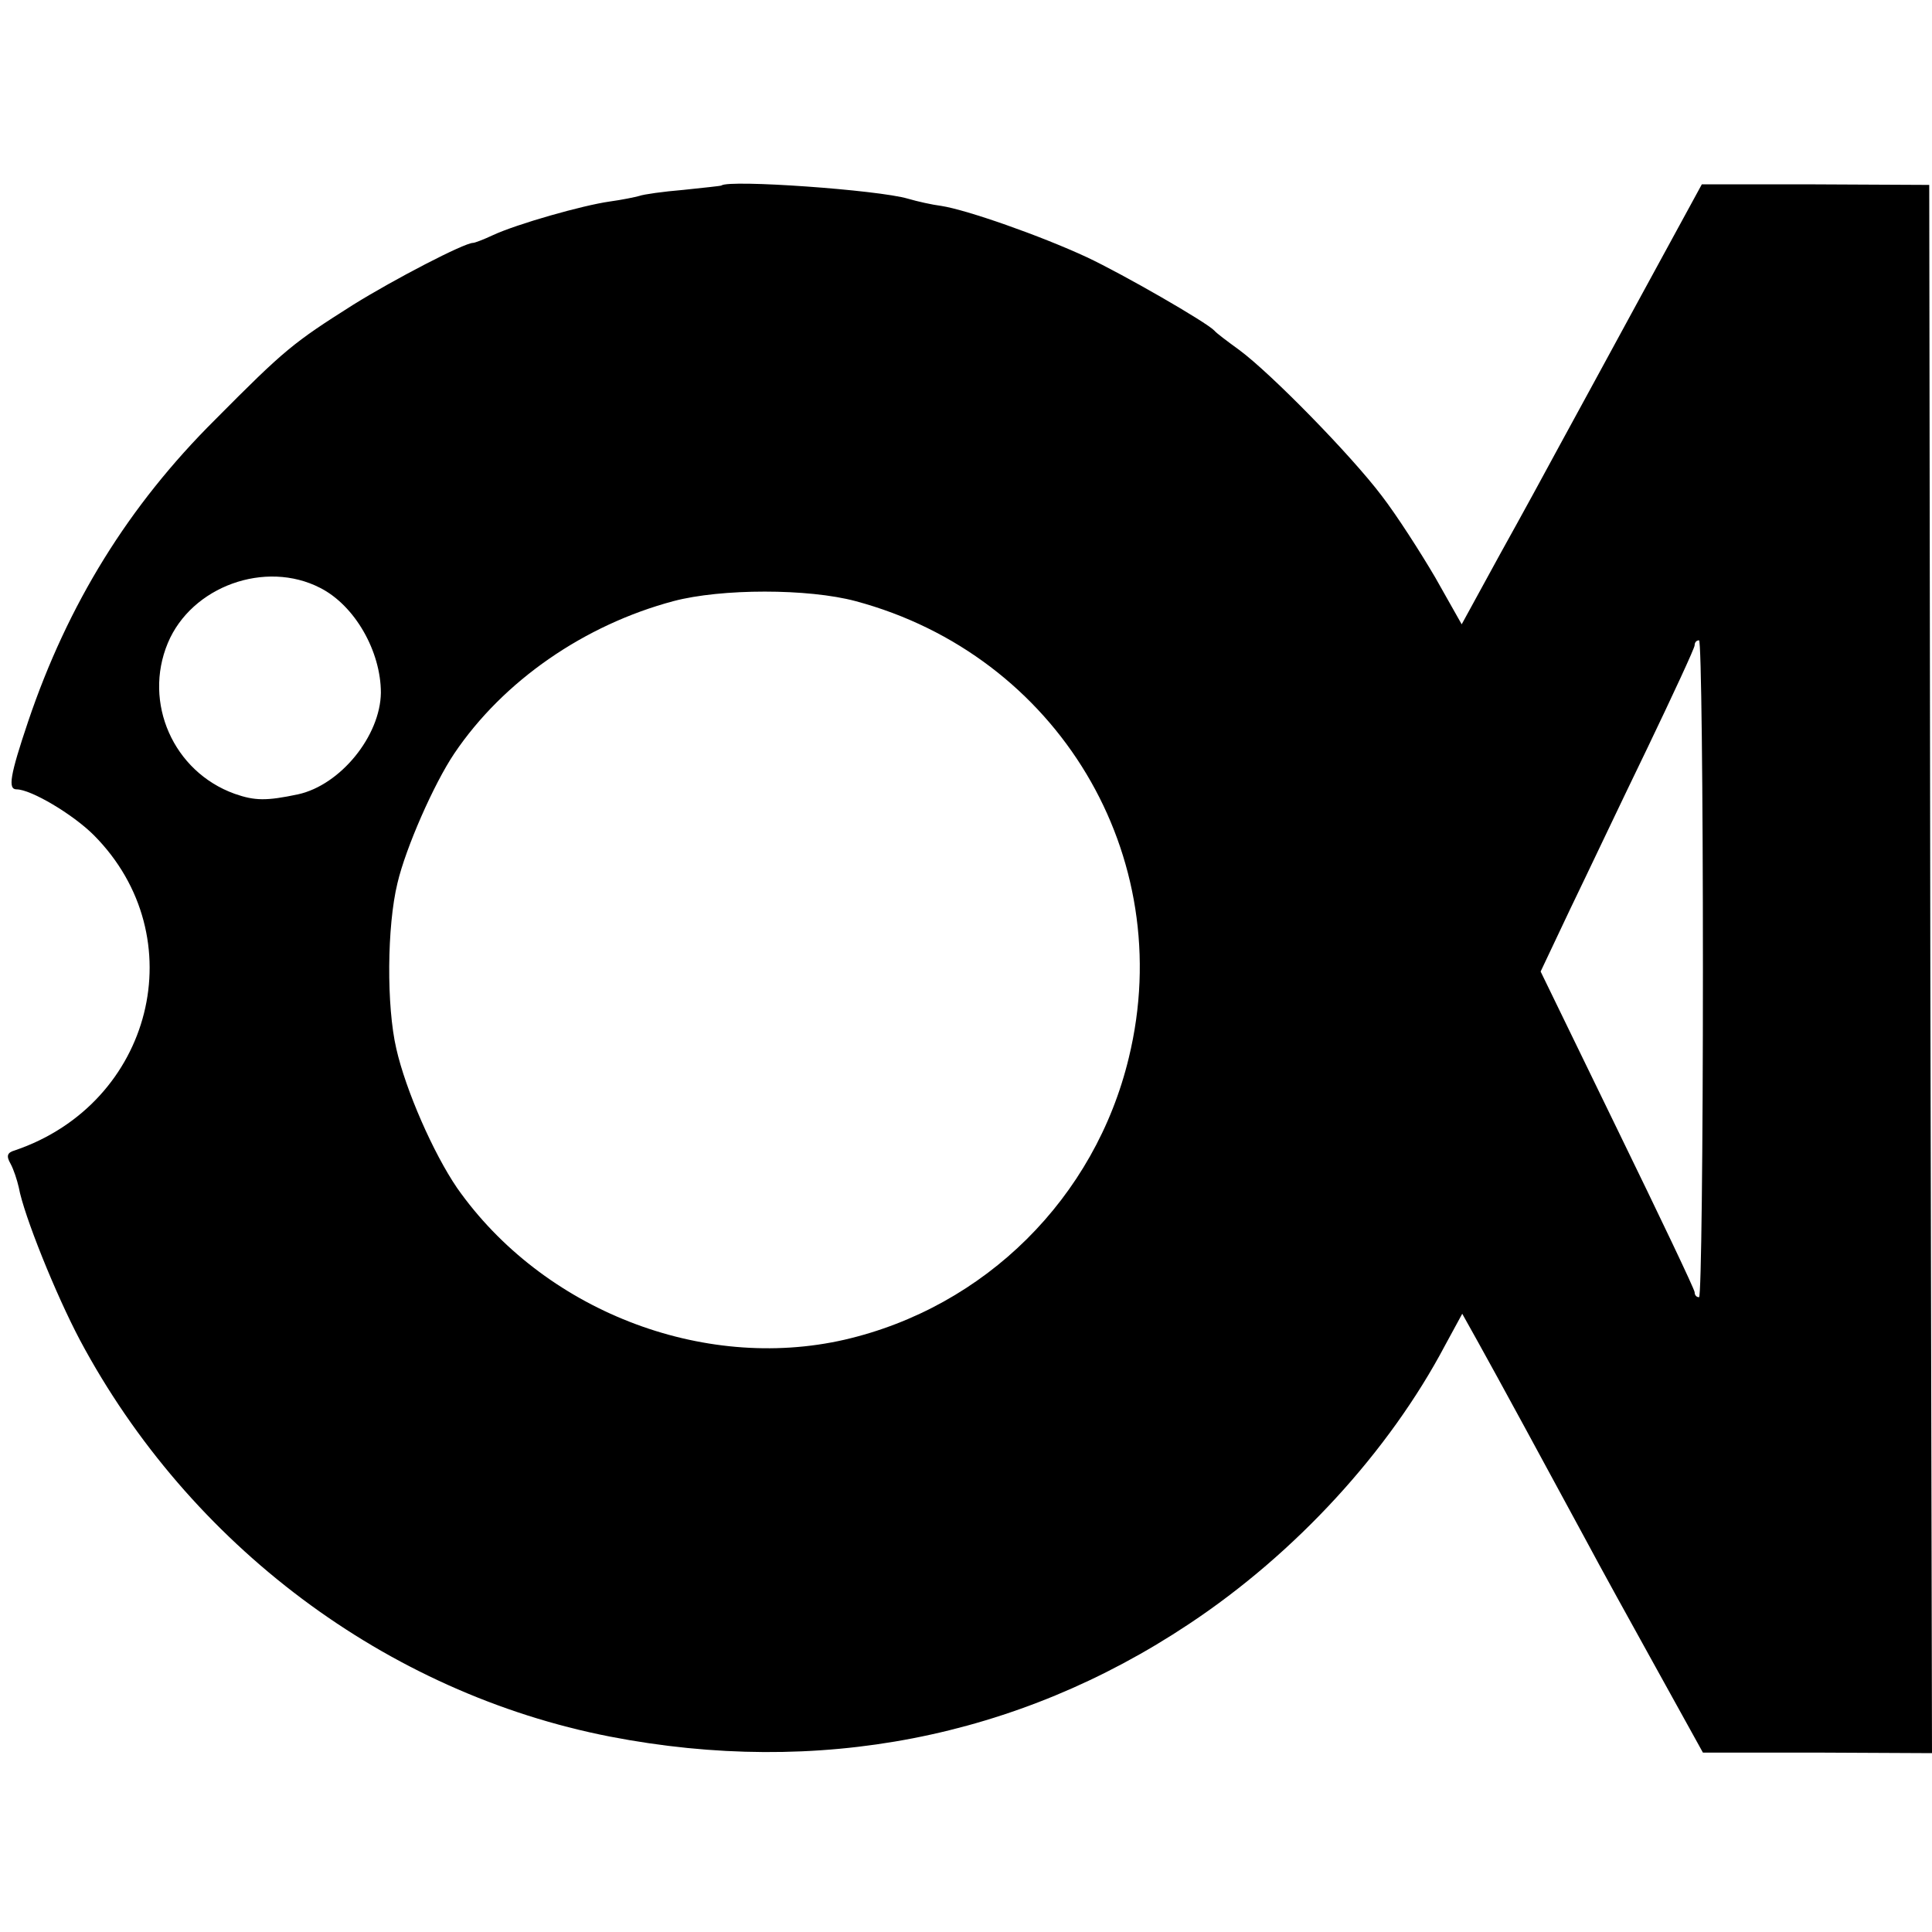
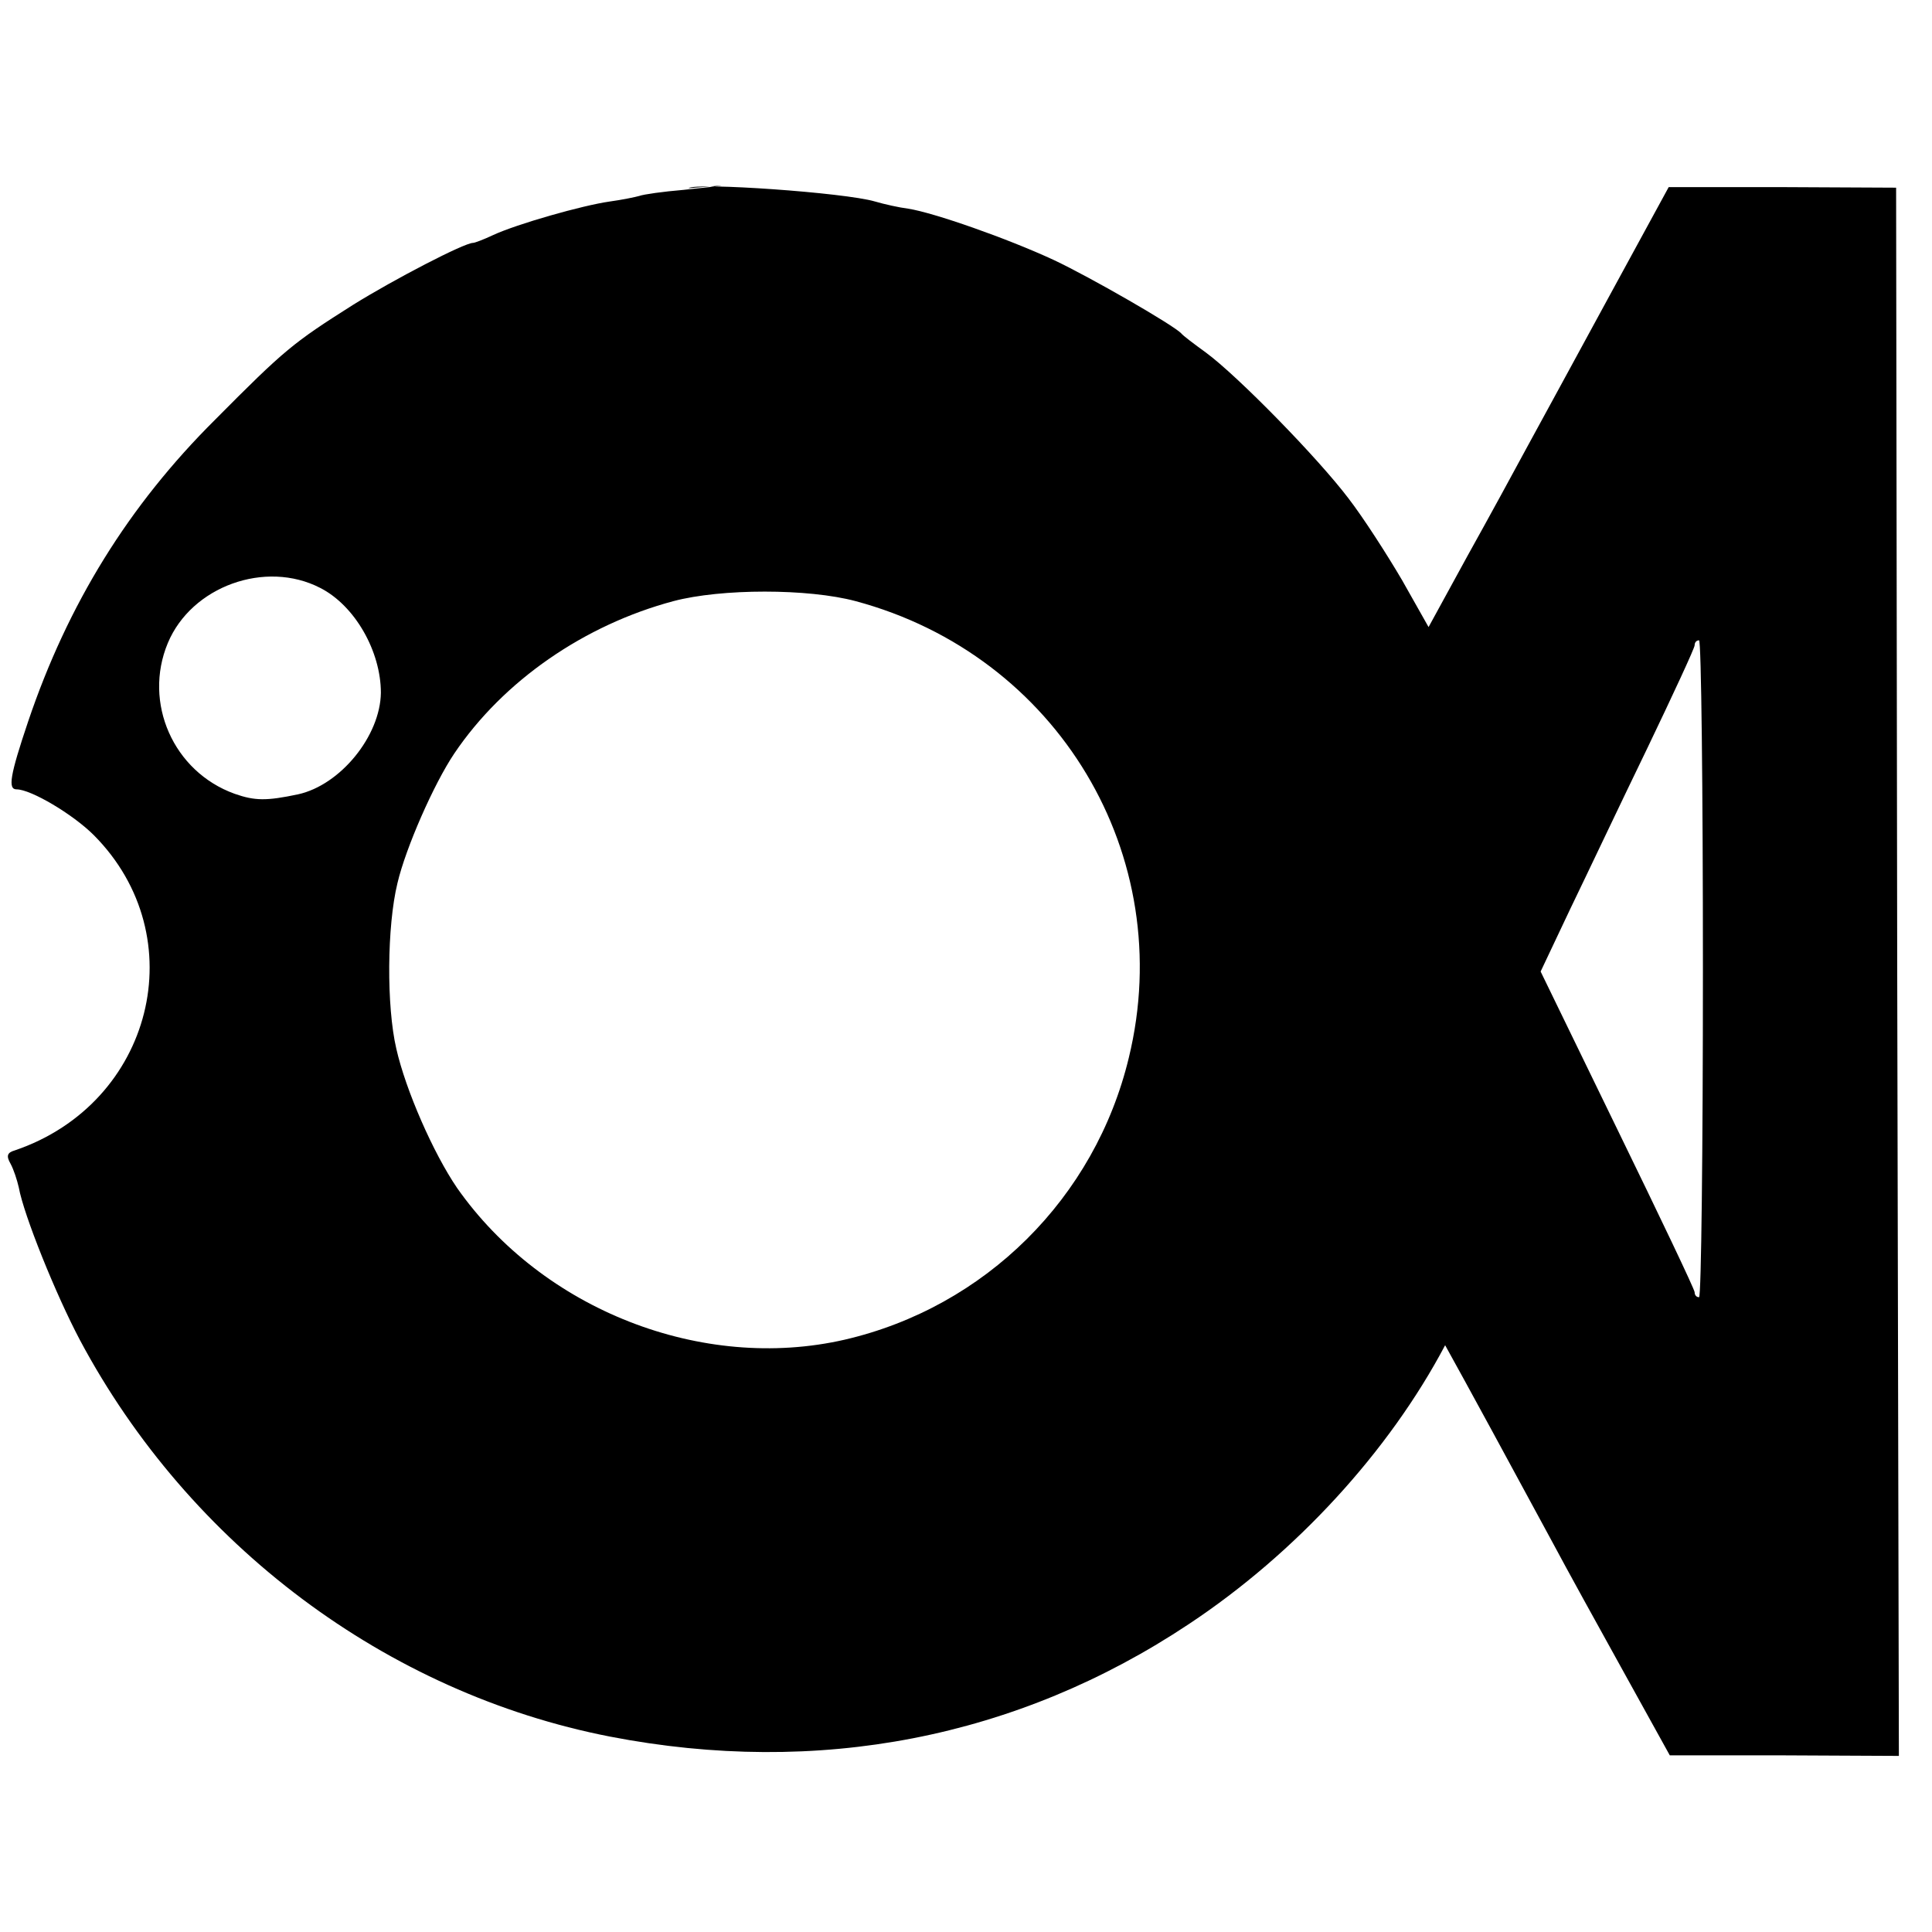
<svg xmlns="http://www.w3.org/2000/svg" version="1.0" width="350pt" height="350pt" viewBox="0 0 350 350" preserveAspectRatio="xMidYMid meet">
  <g transform="translate(0,350) scale(0.1,-0.1)" fill="#000000" stroke="none">
-     <path d="M1307 3164 c-1 -1 -32 -4 -69 -8 -36 -3 -72 -8 -80 -11 -7 -2 -31 -7 -53 -10 -50 -7 -169 -41 -212 -61 -17 -8 -33 -14 -36 -14 -16 0 -143 -66 -217 -112 -109 -69 -124 -81 -250 -208 -157 -156 -267 -334 -339 -547 -33 -98 -37 -123 -21 -123 26 0 102 -45 140 -83 183 -184 107 -486 -143 -571 -14 -4 -16 -10 -8 -24 6 -11 12 -30 15 -43 9 -50 67 -194 111 -277 198 -371 555 -639 960 -718 377 -73 738 -3 1049 204 193 128 362 312 464 505 l31 57 29 -52 c34 -61 128 -234 195 -358 25 -47 83 -152 129 -235 l83 -150 207 0 208 -1 -3 1421 -2 1420 -206 1 -206 0 -109 -200 c-60 -110 -126 -232 -147 -270 -21 -39 -70 -129 -109 -199 l-70 -128 -48 85 c-27 46 -70 113 -97 148 -56 74 -201 222 -258 264 -22 16 -42 31 -45 35 -14 15 -165 102 -231 133 -84 39 -218 86 -264 93 -16 2 -43 8 -60 13 -54 16 -324 35 -338 24z m-727 -729 c63 -32 110 -115 110 -190 -1 -78 -73 -167 -150 -184 -57 -12 -78 -12 -115 1 -111 40 -166 165 -121 273 43 103 177 151 276 100z m970 -24 c366 -98 584 -461 495 -827 -61 -254 -260 -452 -515 -511 -258 -59 -547 54 -702 275 -43 63 -93 177 -110 252 -18 77 -17 222 2 300 15 64 66 180 103 235 89 132 236 233 397 276 87 23 244 23 330 0z m1535 -666 c0 -327 -3 -595 -7 -595 -5 0 -8 4 -8 9 0 5 -63 137 -140 295 l-139 286 53 112 c30 62 92 193 140 292 47 98 86 182 86 187 0 5 3 9 8 9 4 0 7 -268 7 -595z" />
+     <path d="M1307 3164 c-1 -1 -32 -4 -69 -8 -36 -3 -72 -8 -80 -11 -7 -2 -31 -7 -53 -10 -50 -7 -169 -41 -212 -61 -17 -8 -33 -14 -36 -14 -16 0 -143 -66 -217 -112 -109 -69 -124 -81 -250 -208 -157 -156 -267 -334 -339 -547 -33 -98 -37 -123 -21 -123 26 0 102 -45 140 -83 183 -184 107 -486 -143 -571 -14 -4 -16 -10 -8 -24 6 -11 12 -30 15 -43 9 -50 67 -194 111 -277 198 -371 555 -639 960 -718 377 -73 738 -3 1049 204 193 128 362 312 464 505 c34 -61 128 -234 195 -358 25 -47 83 -152 129 -235 l83 -150 207 0 208 -1 -3 1421 -2 1420 -206 1 -206 0 -109 -200 c-60 -110 -126 -232 -147 -270 -21 -39 -70 -129 -109 -199 l-70 -128 -48 85 c-27 46 -70 113 -97 148 -56 74 -201 222 -258 264 -22 16 -42 31 -45 35 -14 15 -165 102 -231 133 -84 39 -218 86 -264 93 -16 2 -43 8 -60 13 -54 16 -324 35 -338 24z m-727 -729 c63 -32 110 -115 110 -190 -1 -78 -73 -167 -150 -184 -57 -12 -78 -12 -115 1 -111 40 -166 165 -121 273 43 103 177 151 276 100z m970 -24 c366 -98 584 -461 495 -827 -61 -254 -260 -452 -515 -511 -258 -59 -547 54 -702 275 -43 63 -93 177 -110 252 -18 77 -17 222 2 300 15 64 66 180 103 235 89 132 236 233 397 276 87 23 244 23 330 0z m1535 -666 c0 -327 -3 -595 -7 -595 -5 0 -8 4 -8 9 0 5 -63 137 -140 295 l-139 286 53 112 c30 62 92 193 140 292 47 98 86 182 86 187 0 5 3 9 8 9 4 0 7 -268 7 -595z" />
  </g>
</svg>